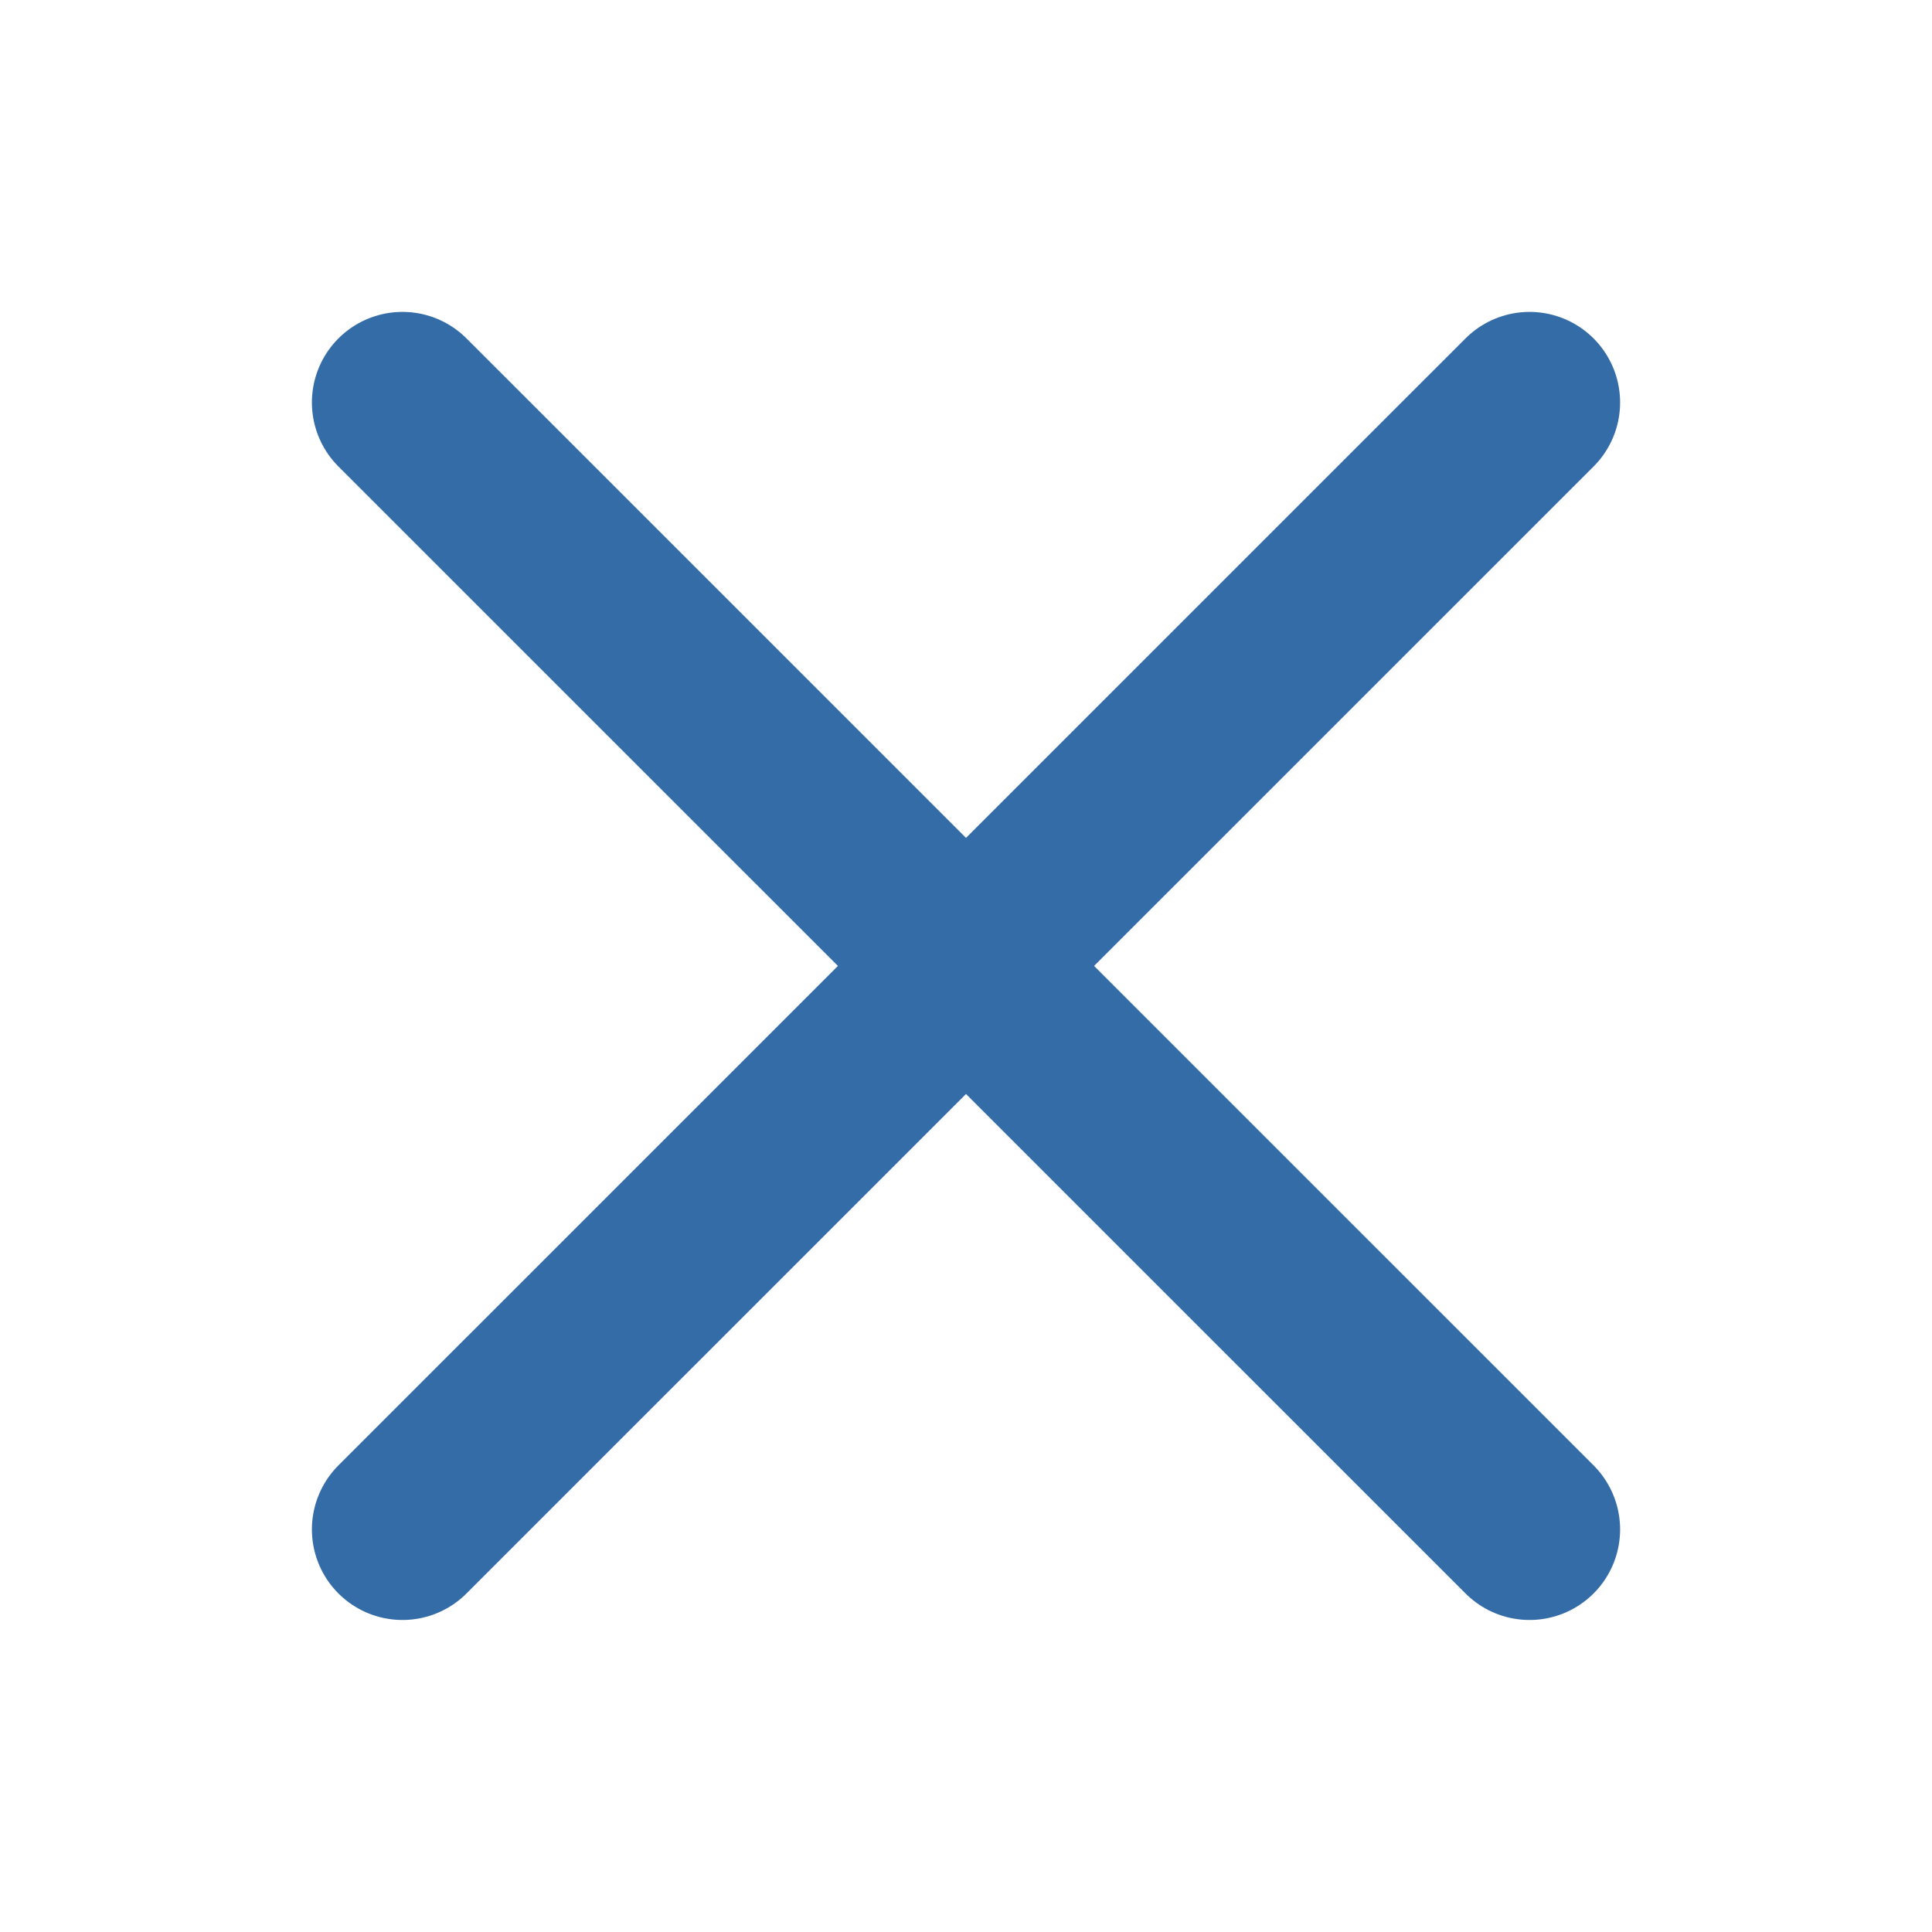
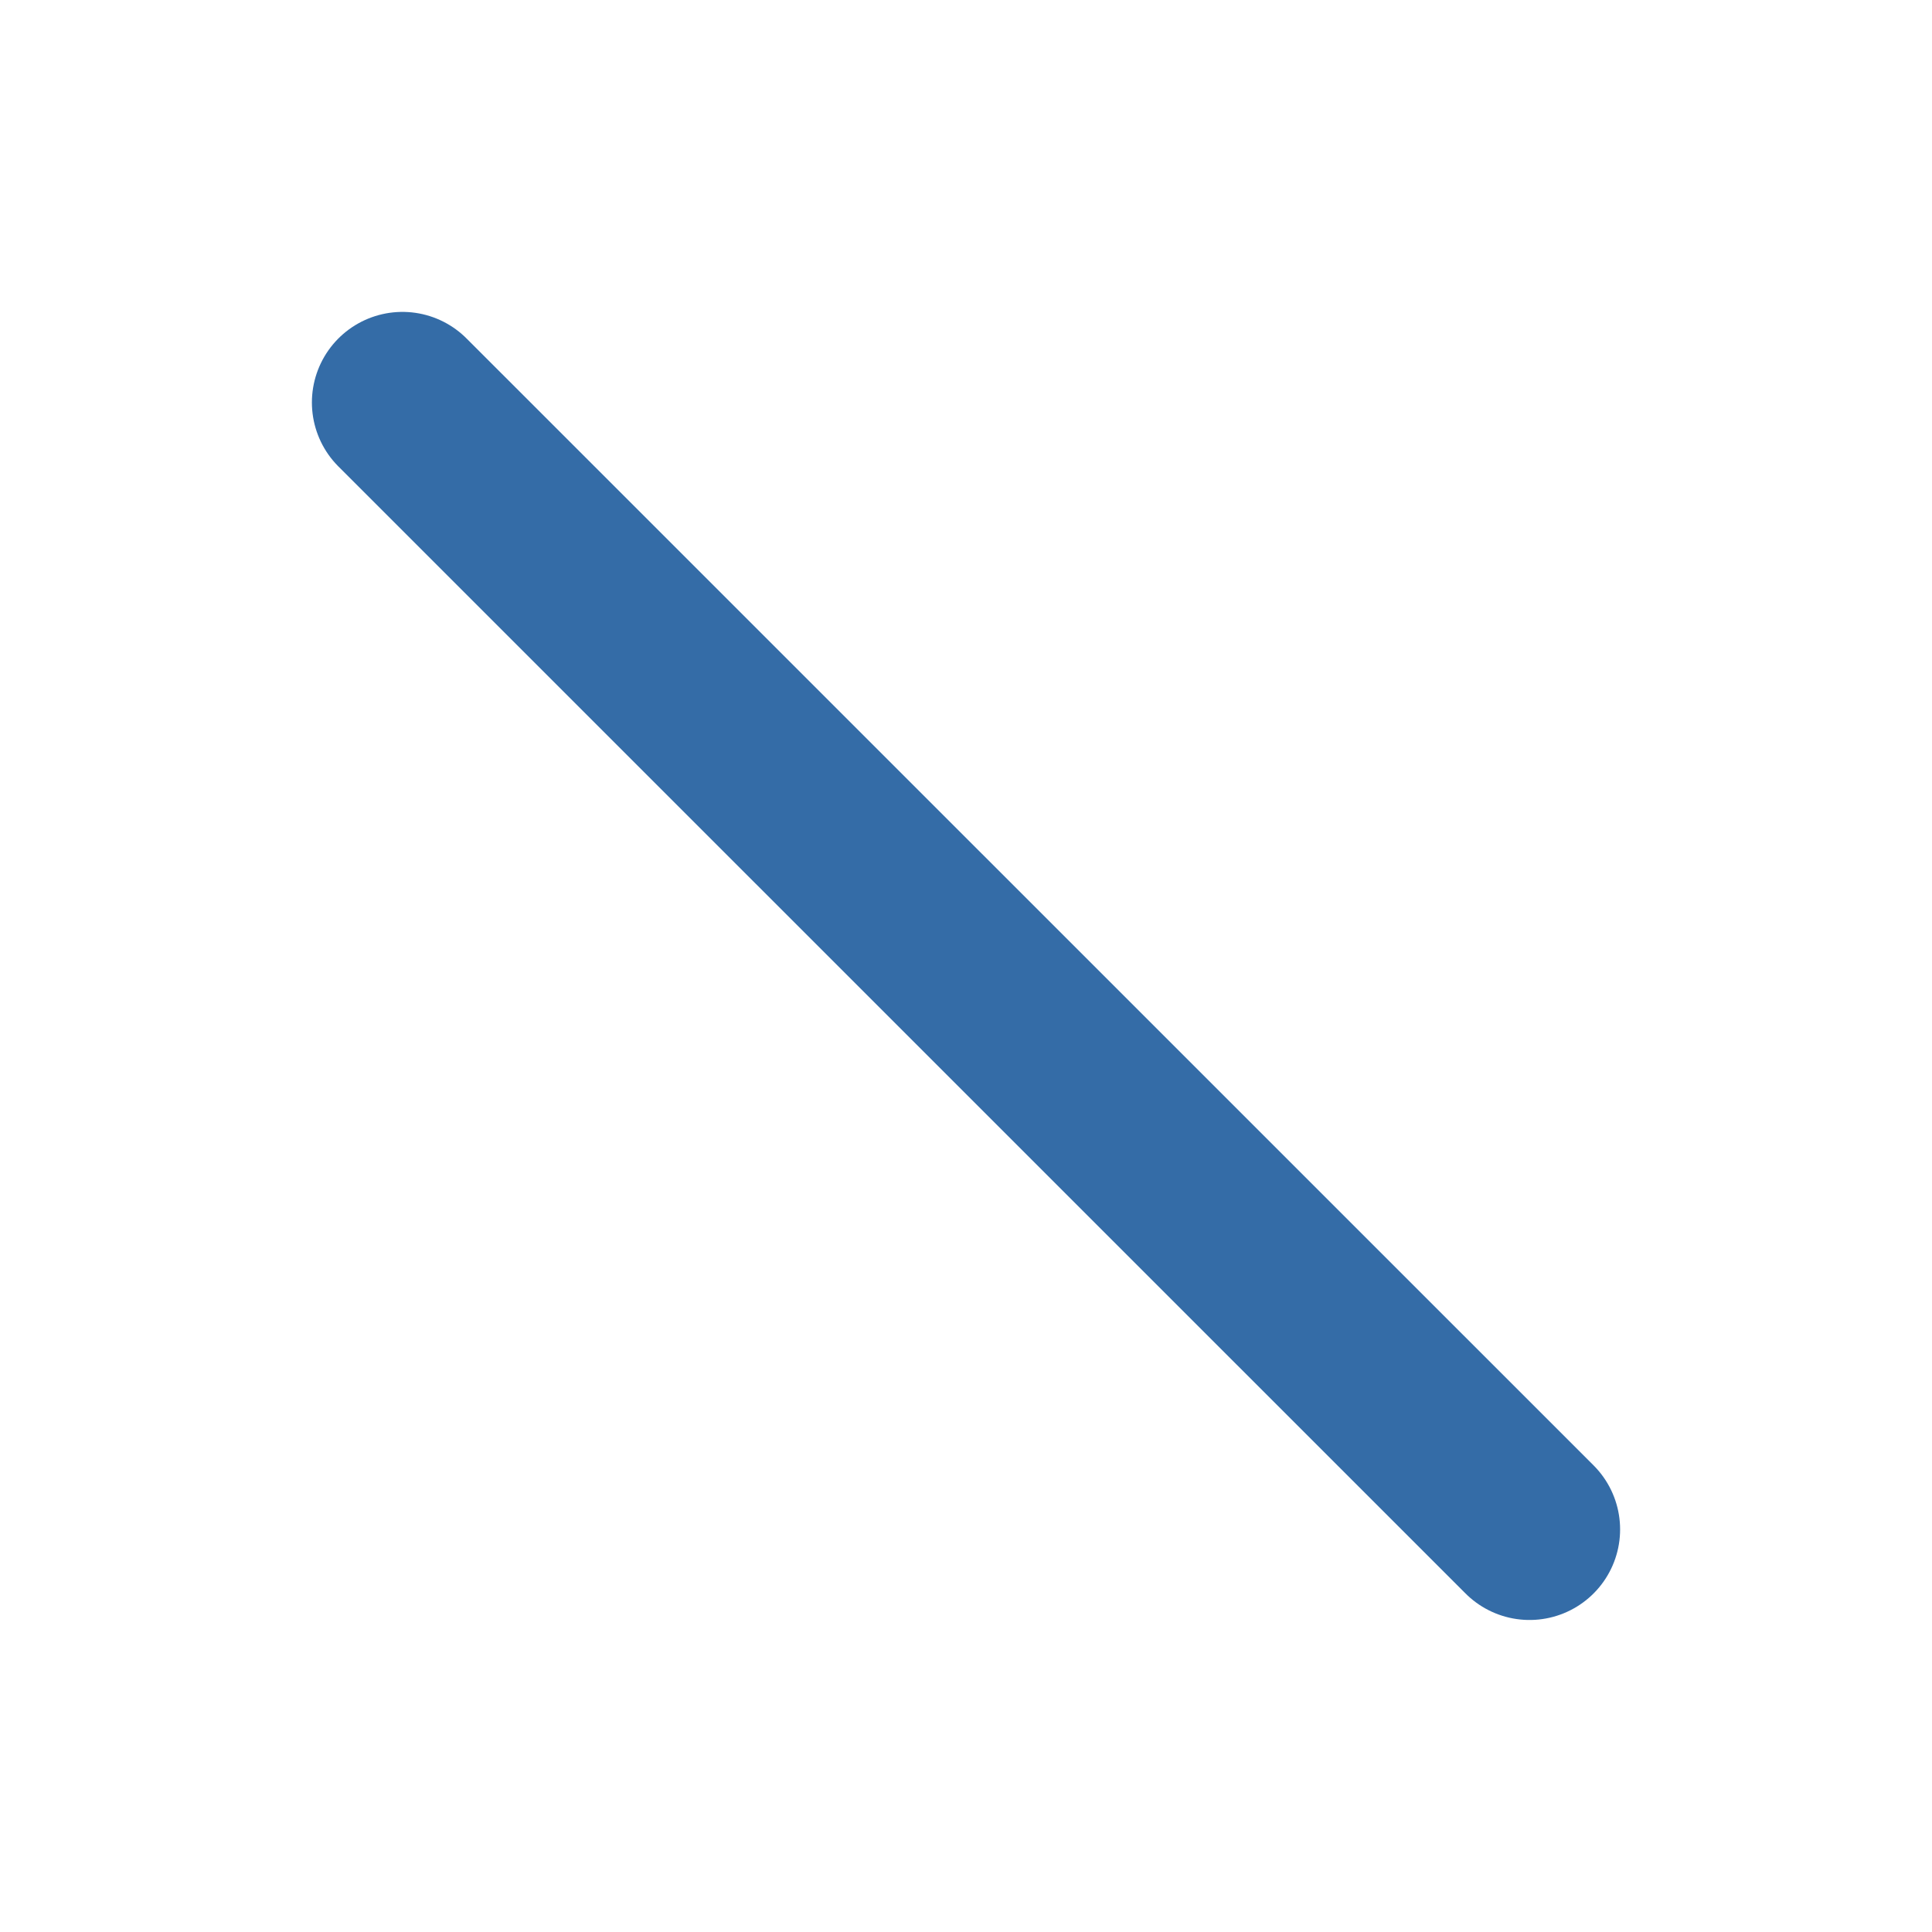
<svg xmlns="http://www.w3.org/2000/svg" width="16" height="16" viewBox="0 0 16 16" fill="none">
-   <path d="M12.667 3.333L3.333 12.666" stroke="#346CA7" stroke-width="1.5" stroke-linecap="round" stroke-linejoin="round" />
  <path d="M3.333 3.333L12.667 12.666" stroke="#346CA7" stroke-width="1.5" stroke-linecap="round" stroke-linejoin="round" />
</svg>